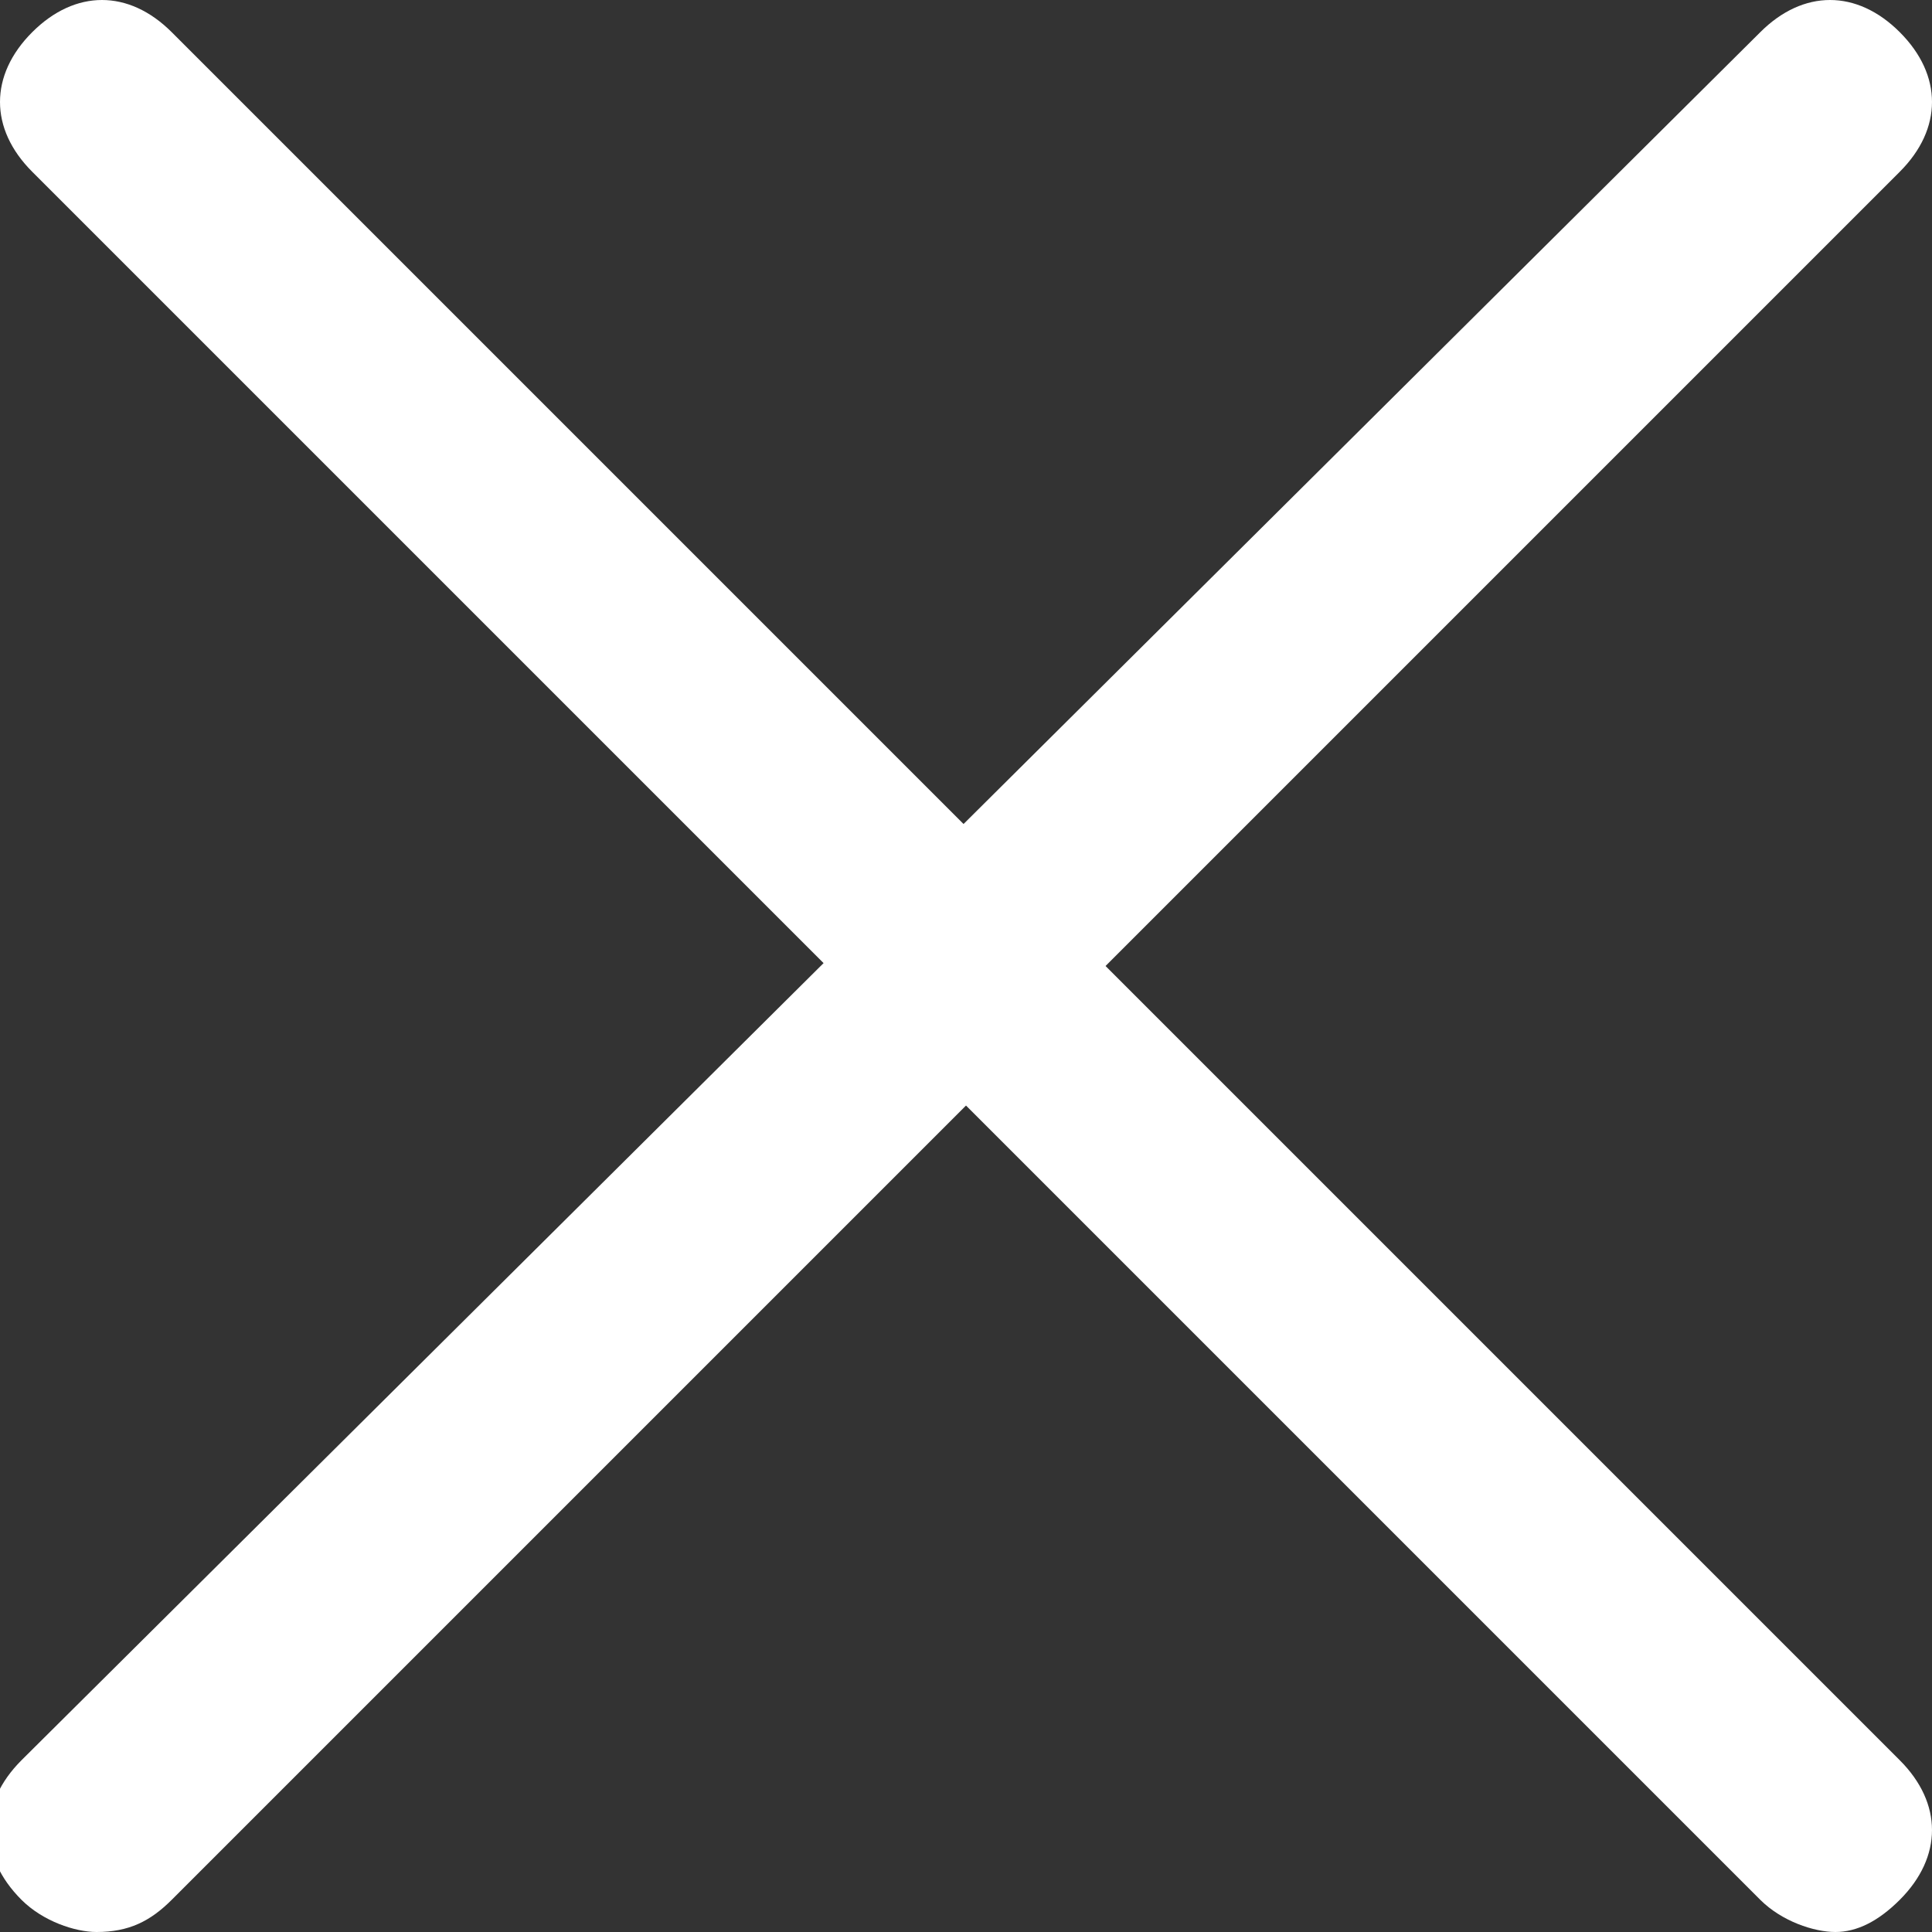
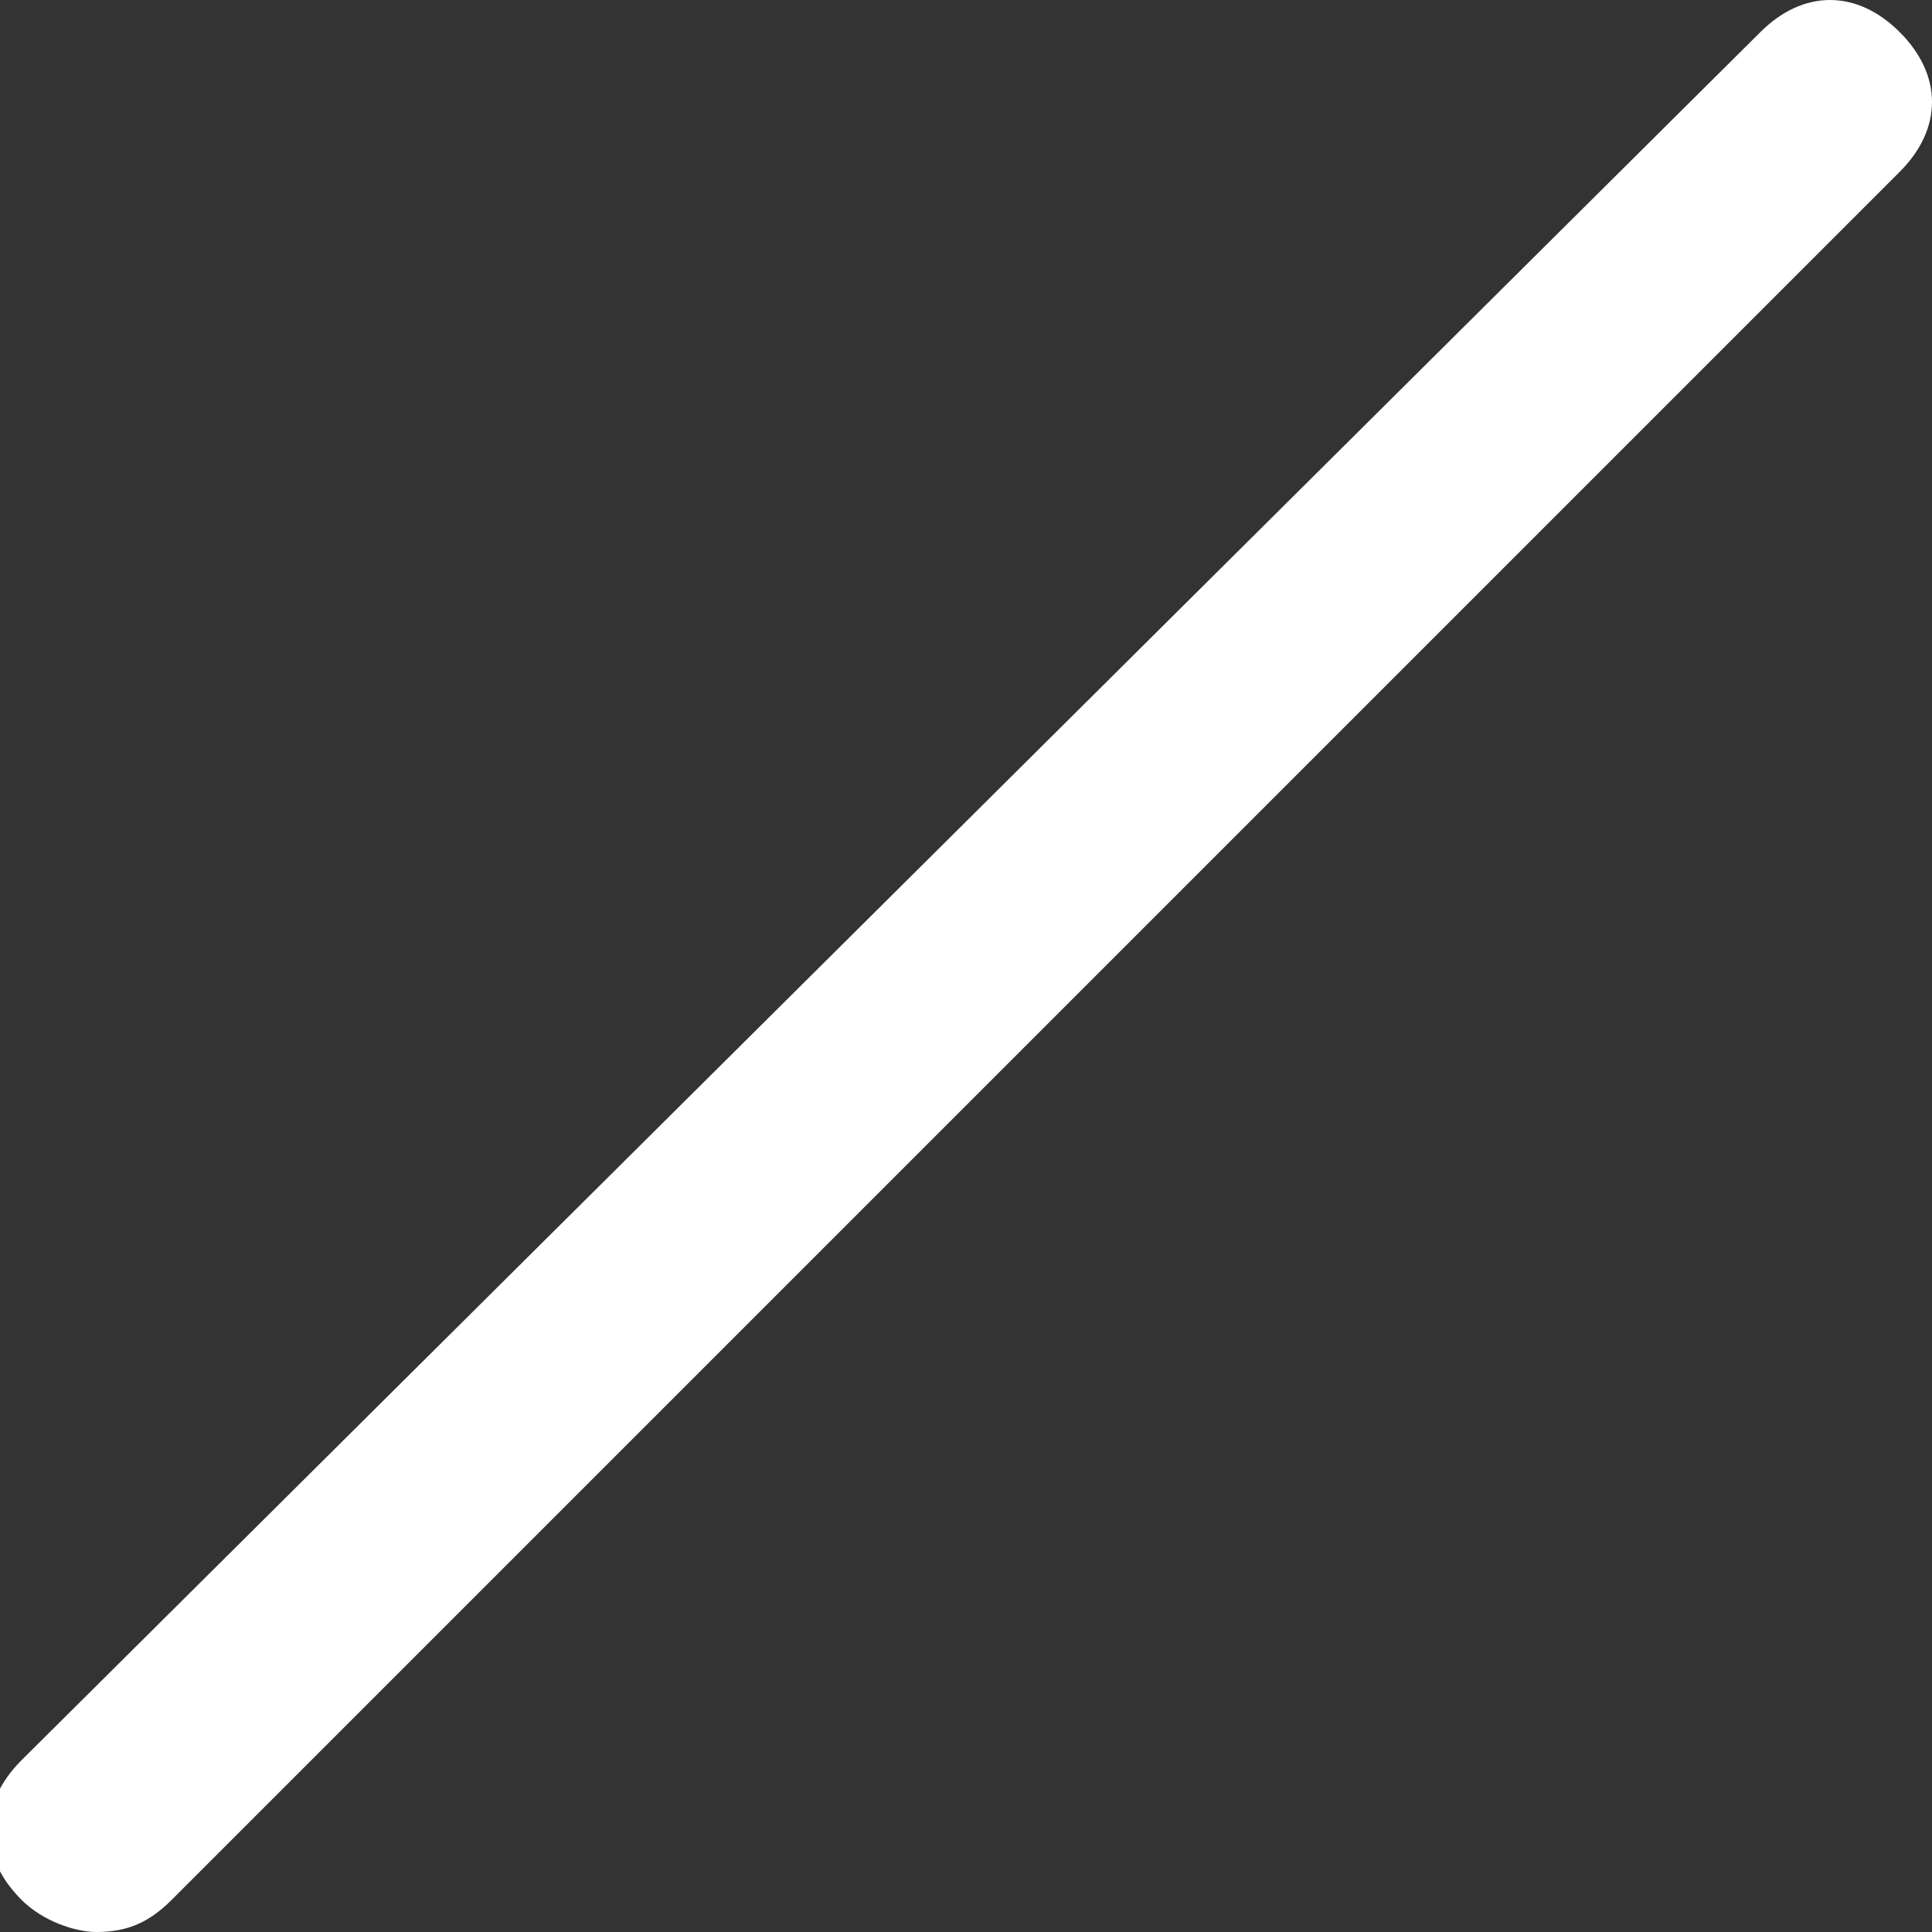
<svg xmlns="http://www.w3.org/2000/svg" version="1.1" id="Слой_1" x="0px" y="0px" viewBox="0 0 18 18" style="enable-background:new 0 0 18 18;" xml:space="preserve">
  <rect x="0" y="0" width="18" height="18" fill="#333333" stroke="none" />
  <style type="text/css"> .st0{fill:#FFFFFF;} </style>
  <path class="st0" d="M0.9,18c-0.2,0-0.5-0.1-0.7-0.3c-0.4-0.4-0.4-0.9,0-1.3L16.4,0.3c0.4-0.4,0.9-0.4,1.3,0c0.4,0.4,0.4,0.9,0,1.3 L1.6,17.7C1.4,17.9,1.2,18,0.9,18L0.9,18z" />
-   <path class="st0" d="M17.1,18c-0.2,0-0.5-0.1-0.7-0.3L0.3,1.6c-0.4-0.4-0.4-0.9,0-1.3c0.4-0.4,0.9-0.4,1.3,0l16.1,16.1 c0.4,0.4,0.4,0.9,0,1.3C17.5,17.9,17.3,18,17.1,18z" />
</svg>